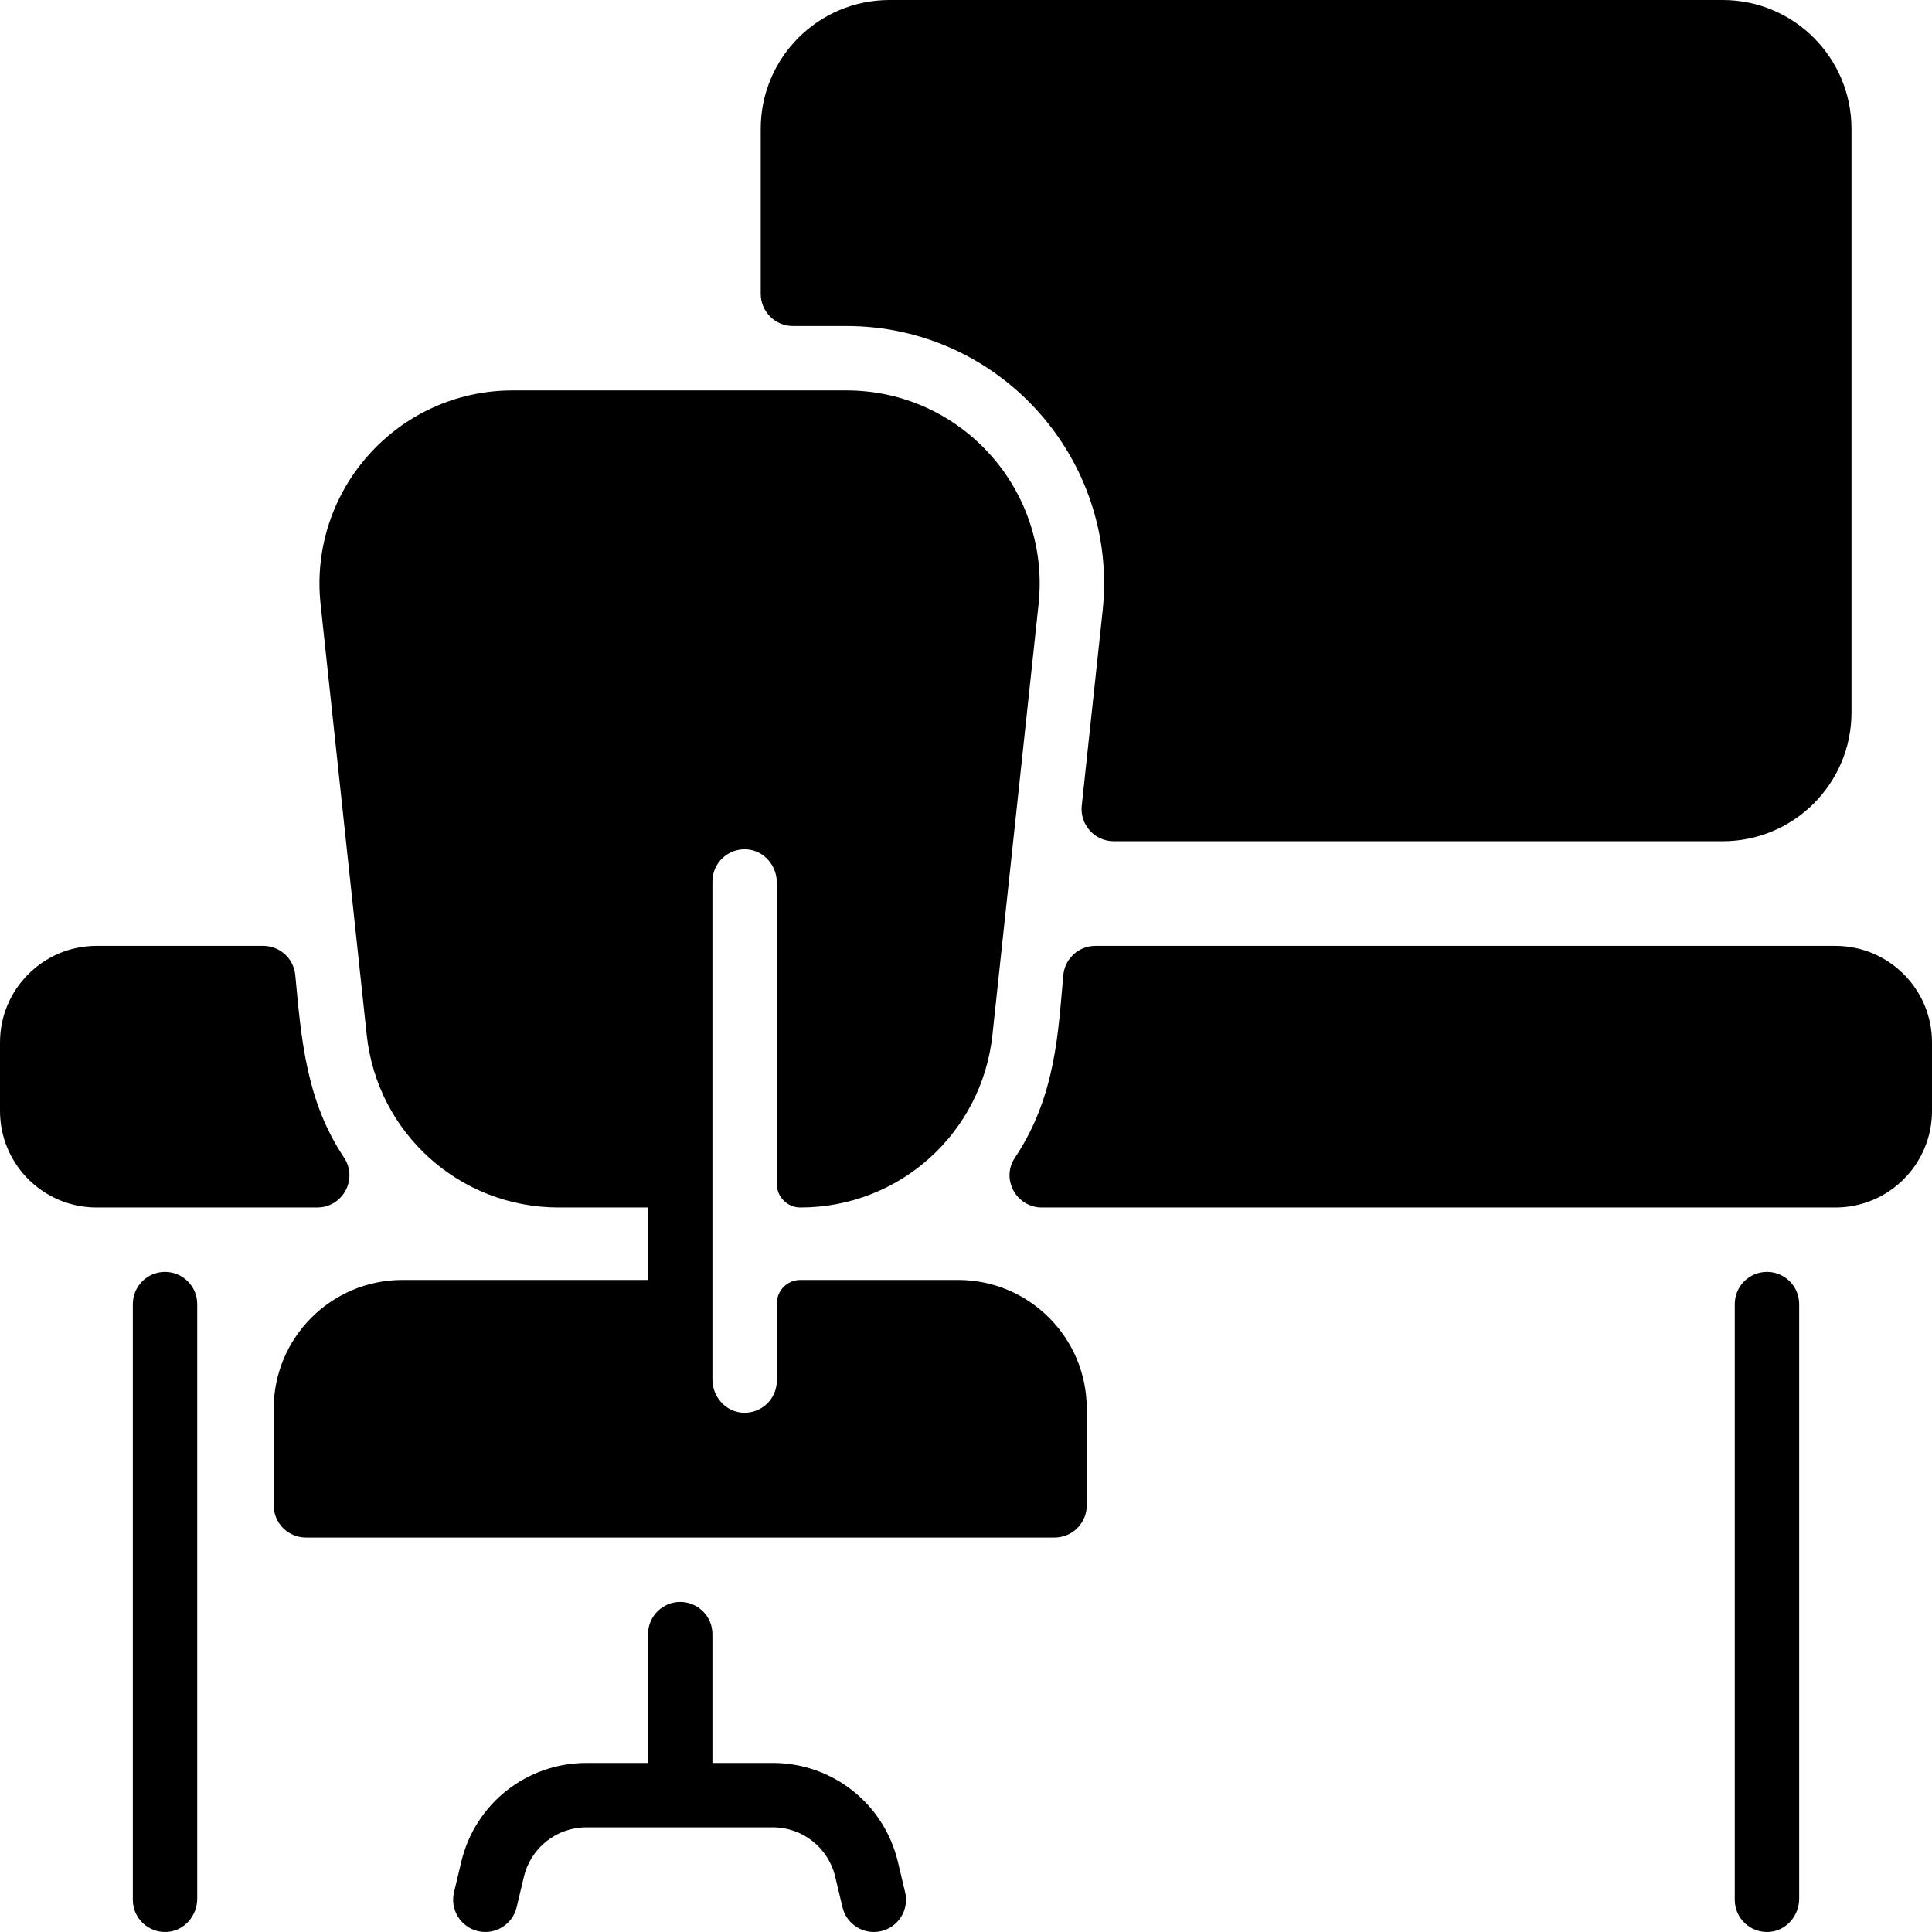
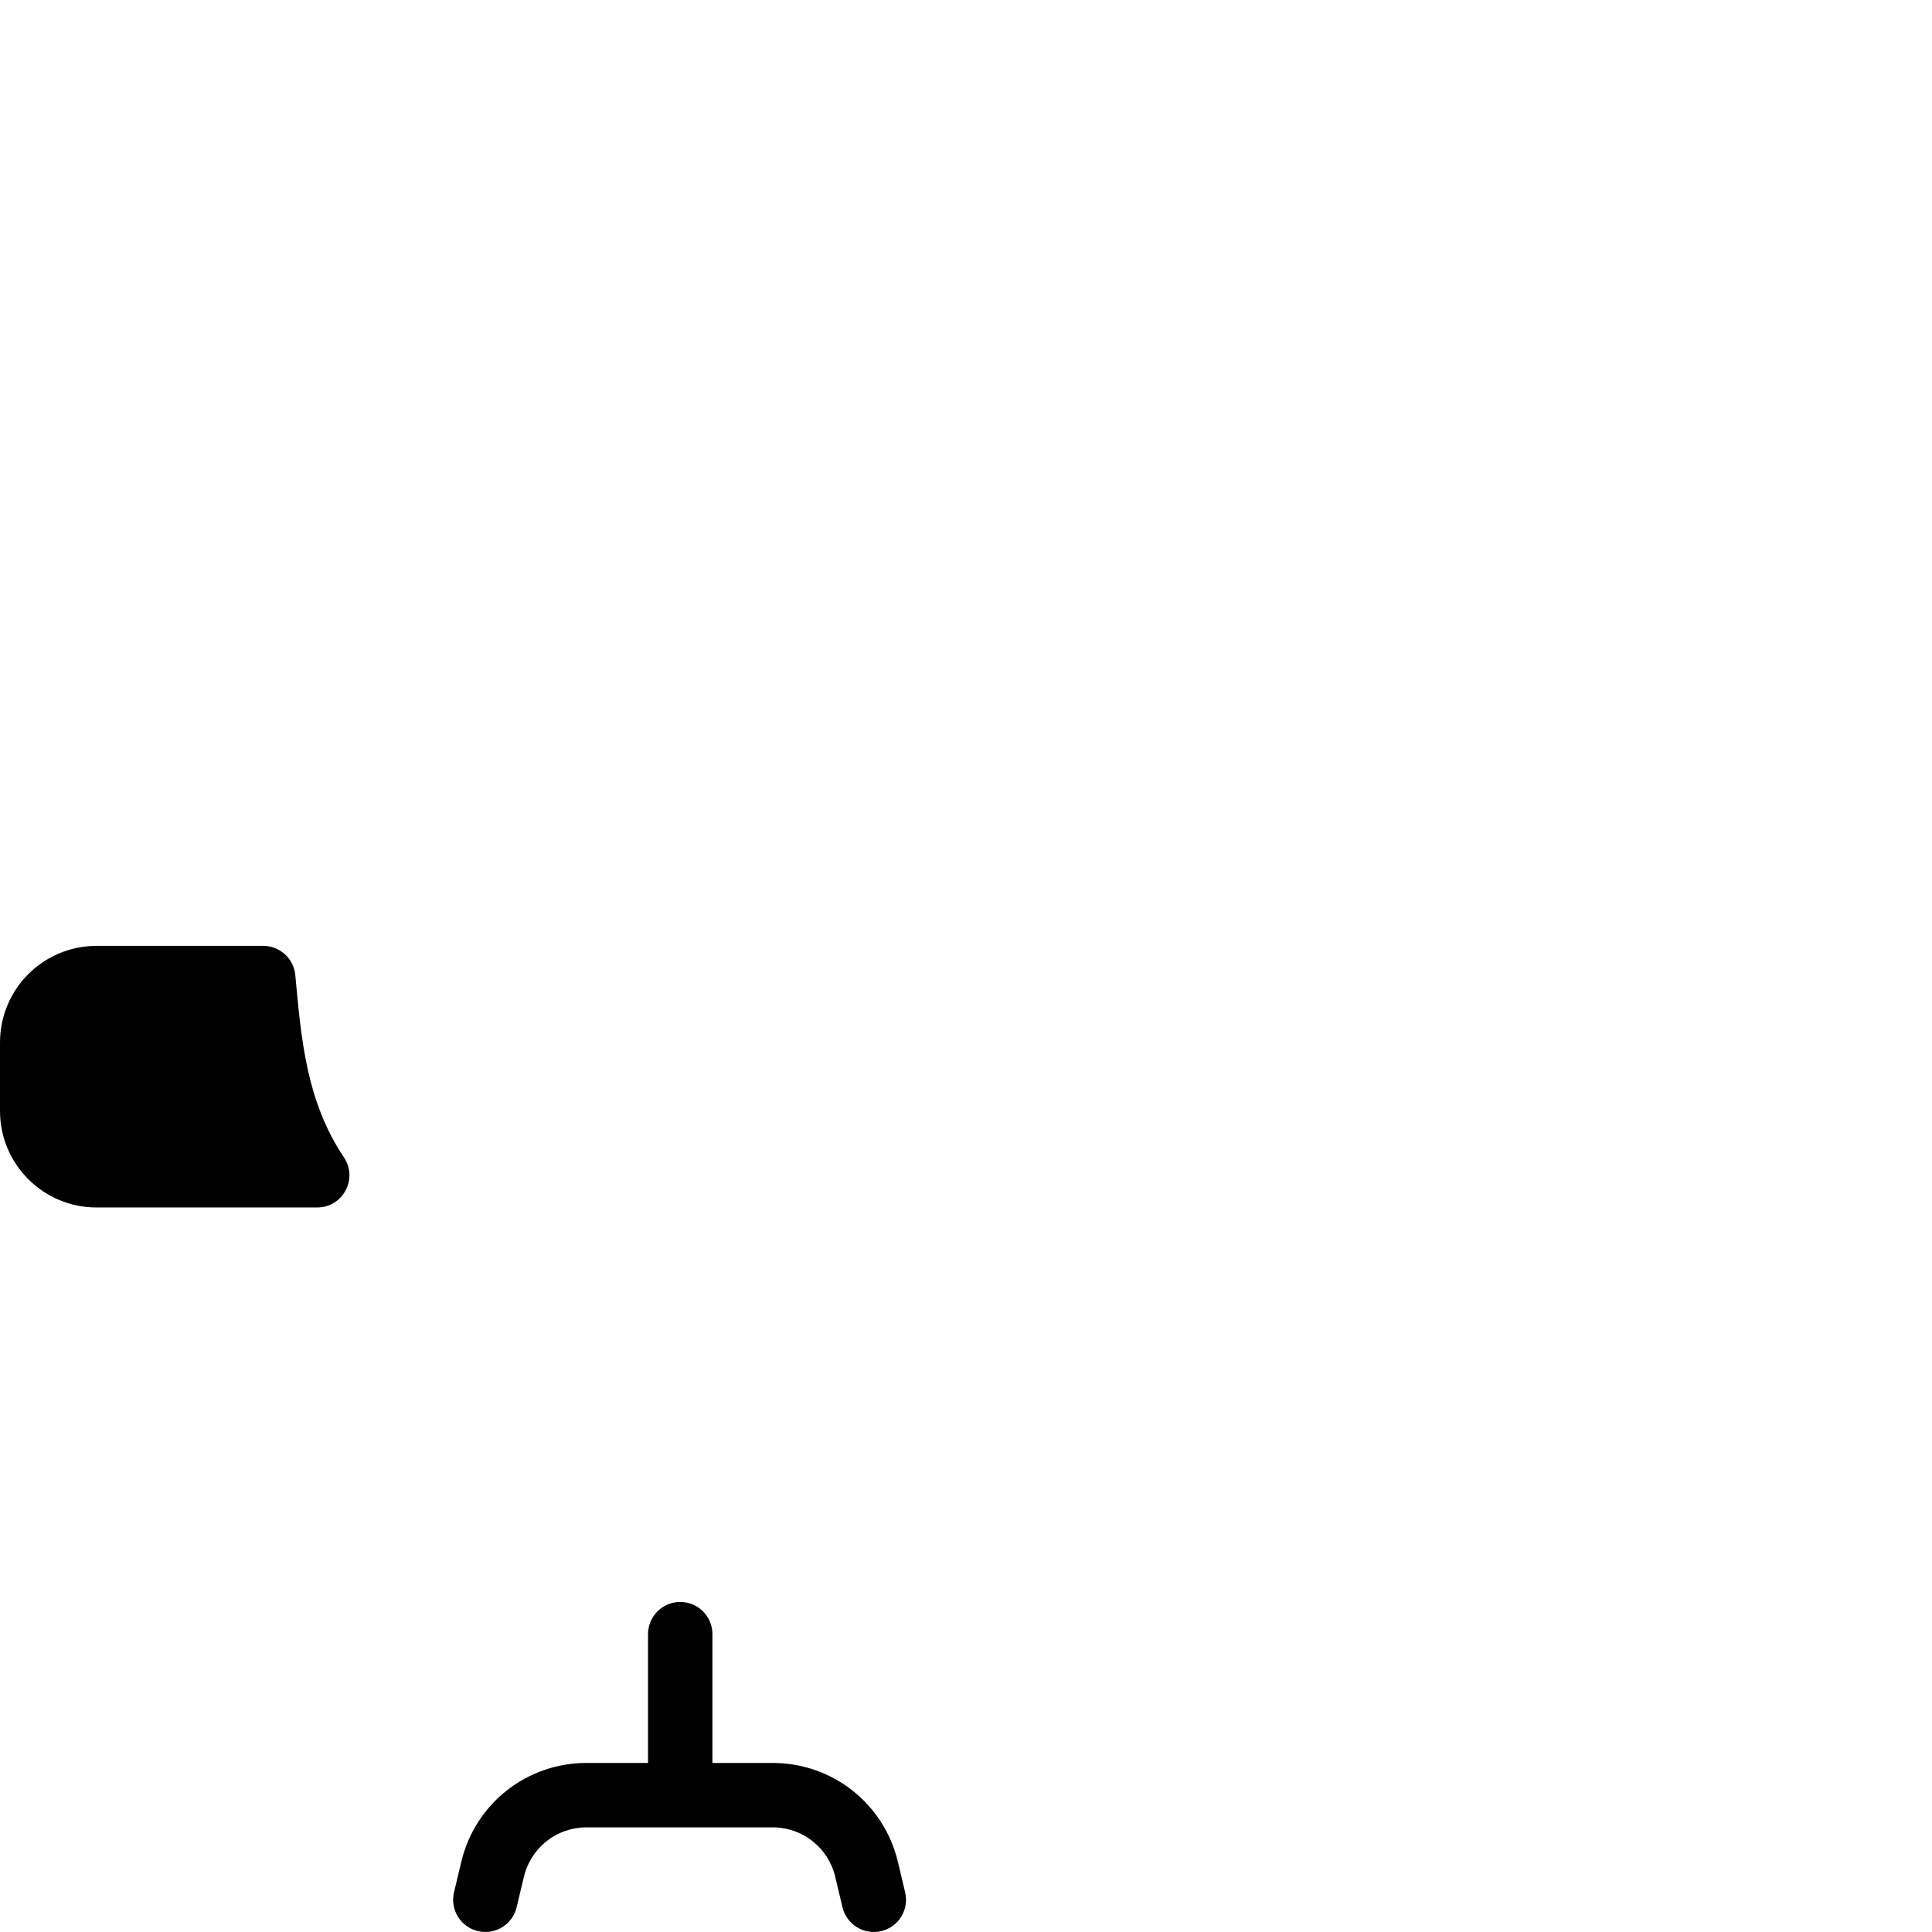
<svg xmlns="http://www.w3.org/2000/svg" id="Layer_1" enable-background="new 0 0 480.002 480.002" height="512" viewBox="0 0 480.002 480.002" width="512">
  <g>
-     <path d="m210.301 81h-13.3c-4.418 0-8-3.582-8-8v-41c0-17.673 14.327-32 32-32h207c17.673 0 32 14.327 32 32v145c0 17.673-14.327 32-32 32h-151.287c-4.756 0-8.461-4.124-7.954-8.853l5.181-48.337c4.041-37.751-25.56-70.81-63.64-70.81z" />
-     <path d="m480.001 259v17c0 13.255-10.745 24-24 24h-197.143c-6.349 0-10.237-7.086-6.705-12.362 10.288-15.368 10.754-31.733 12.027-45.389.383-4.111 3.838-7.248 7.967-7.248h183.855c13.254-.001 23.999 10.744 23.999 23.999z" />
    <path d="m78.802 300h-54.801c-13.255 0-24-10.745-24-24v-17c0-13.255 10.745-24 24-24h41.397c4.131 0 7.584 3.146 7.966 7.26 1.497 16.127 2.746 31.318 12.104 45.328 3.541 5.302-.29 12.412-6.666 12.412z" />
    <path d="m218.951 479.78c-4.202 1.019-8.594-1.555-9.64-5.93l-1.8-7.56c-1.72-7.24-8.12-12.29-15.56-12.29h-46.22c-7.44 0-13.84 5.05-15.57 12.29l-1.8 7.56c-1.02 4.3-5.34 6.95-9.63 5.93-4.3-1.02-6.95-5.34-5.93-9.63l1.8-7.57c3.45-14.47 16.25-24.58 31.13-24.58h15.27v-32c0-4.418 3.582-8 8-8s8 3.582 8 8v32h14.95c14.88 0 27.68 10.11 31.13 24.58l1.8 7.57c1.02 4.29-1.63 8.61-5.93 9.63z" />
-     <path d="m41.001 316c4.418 0 8 3.582 8 8v147.728c0 4.262-3.218 7.982-7.471 8.255-4.66.299-8.529-3.388-8.529-7.983v-148c0-4.418 3.582-8 8-8z" />
-     <path d="m447.001 324v147.728c0 4.262-3.218 7.982-7.471 8.255-4.66.299-8.529-3.388-8.529-7.983v-148c0-4.418 3.582-8 8-8s8 3.582 8 8z" />
-     <path d="m270.001 350v24c0 4.418-3.582 8-8 8h-186c-4.418 0-8-3.582-8-8v-24c0-17.673 14.327-32 32-32h61v-18h-22.17c-24.59 0-45.11-18.44-47.72-42.89l-11.46-107c-3.031-28.263 19.113-53.11 47.73-53.11h82.92c28.563 0 50.763 24.826 47.73 53.11l-11.46 107c-2.62 24.45-23.13 42.89-47.73 42.89-3.225 0-5.84-2.615-5.84-5.84v-74.888c0-4.262-3.218-7.982-7.471-8.255-4.66-.299-8.529 3.388-8.529 7.983v123.728c0 4.262 3.218 7.982 7.471 8.255 4.66.299 8.529-3.388 8.529-7.983v-19.16c0-3.225 2.615-5.84 5.84-5.84h39.16c17.673 0 32 14.327 32 32z" />
  </g>
</svg>